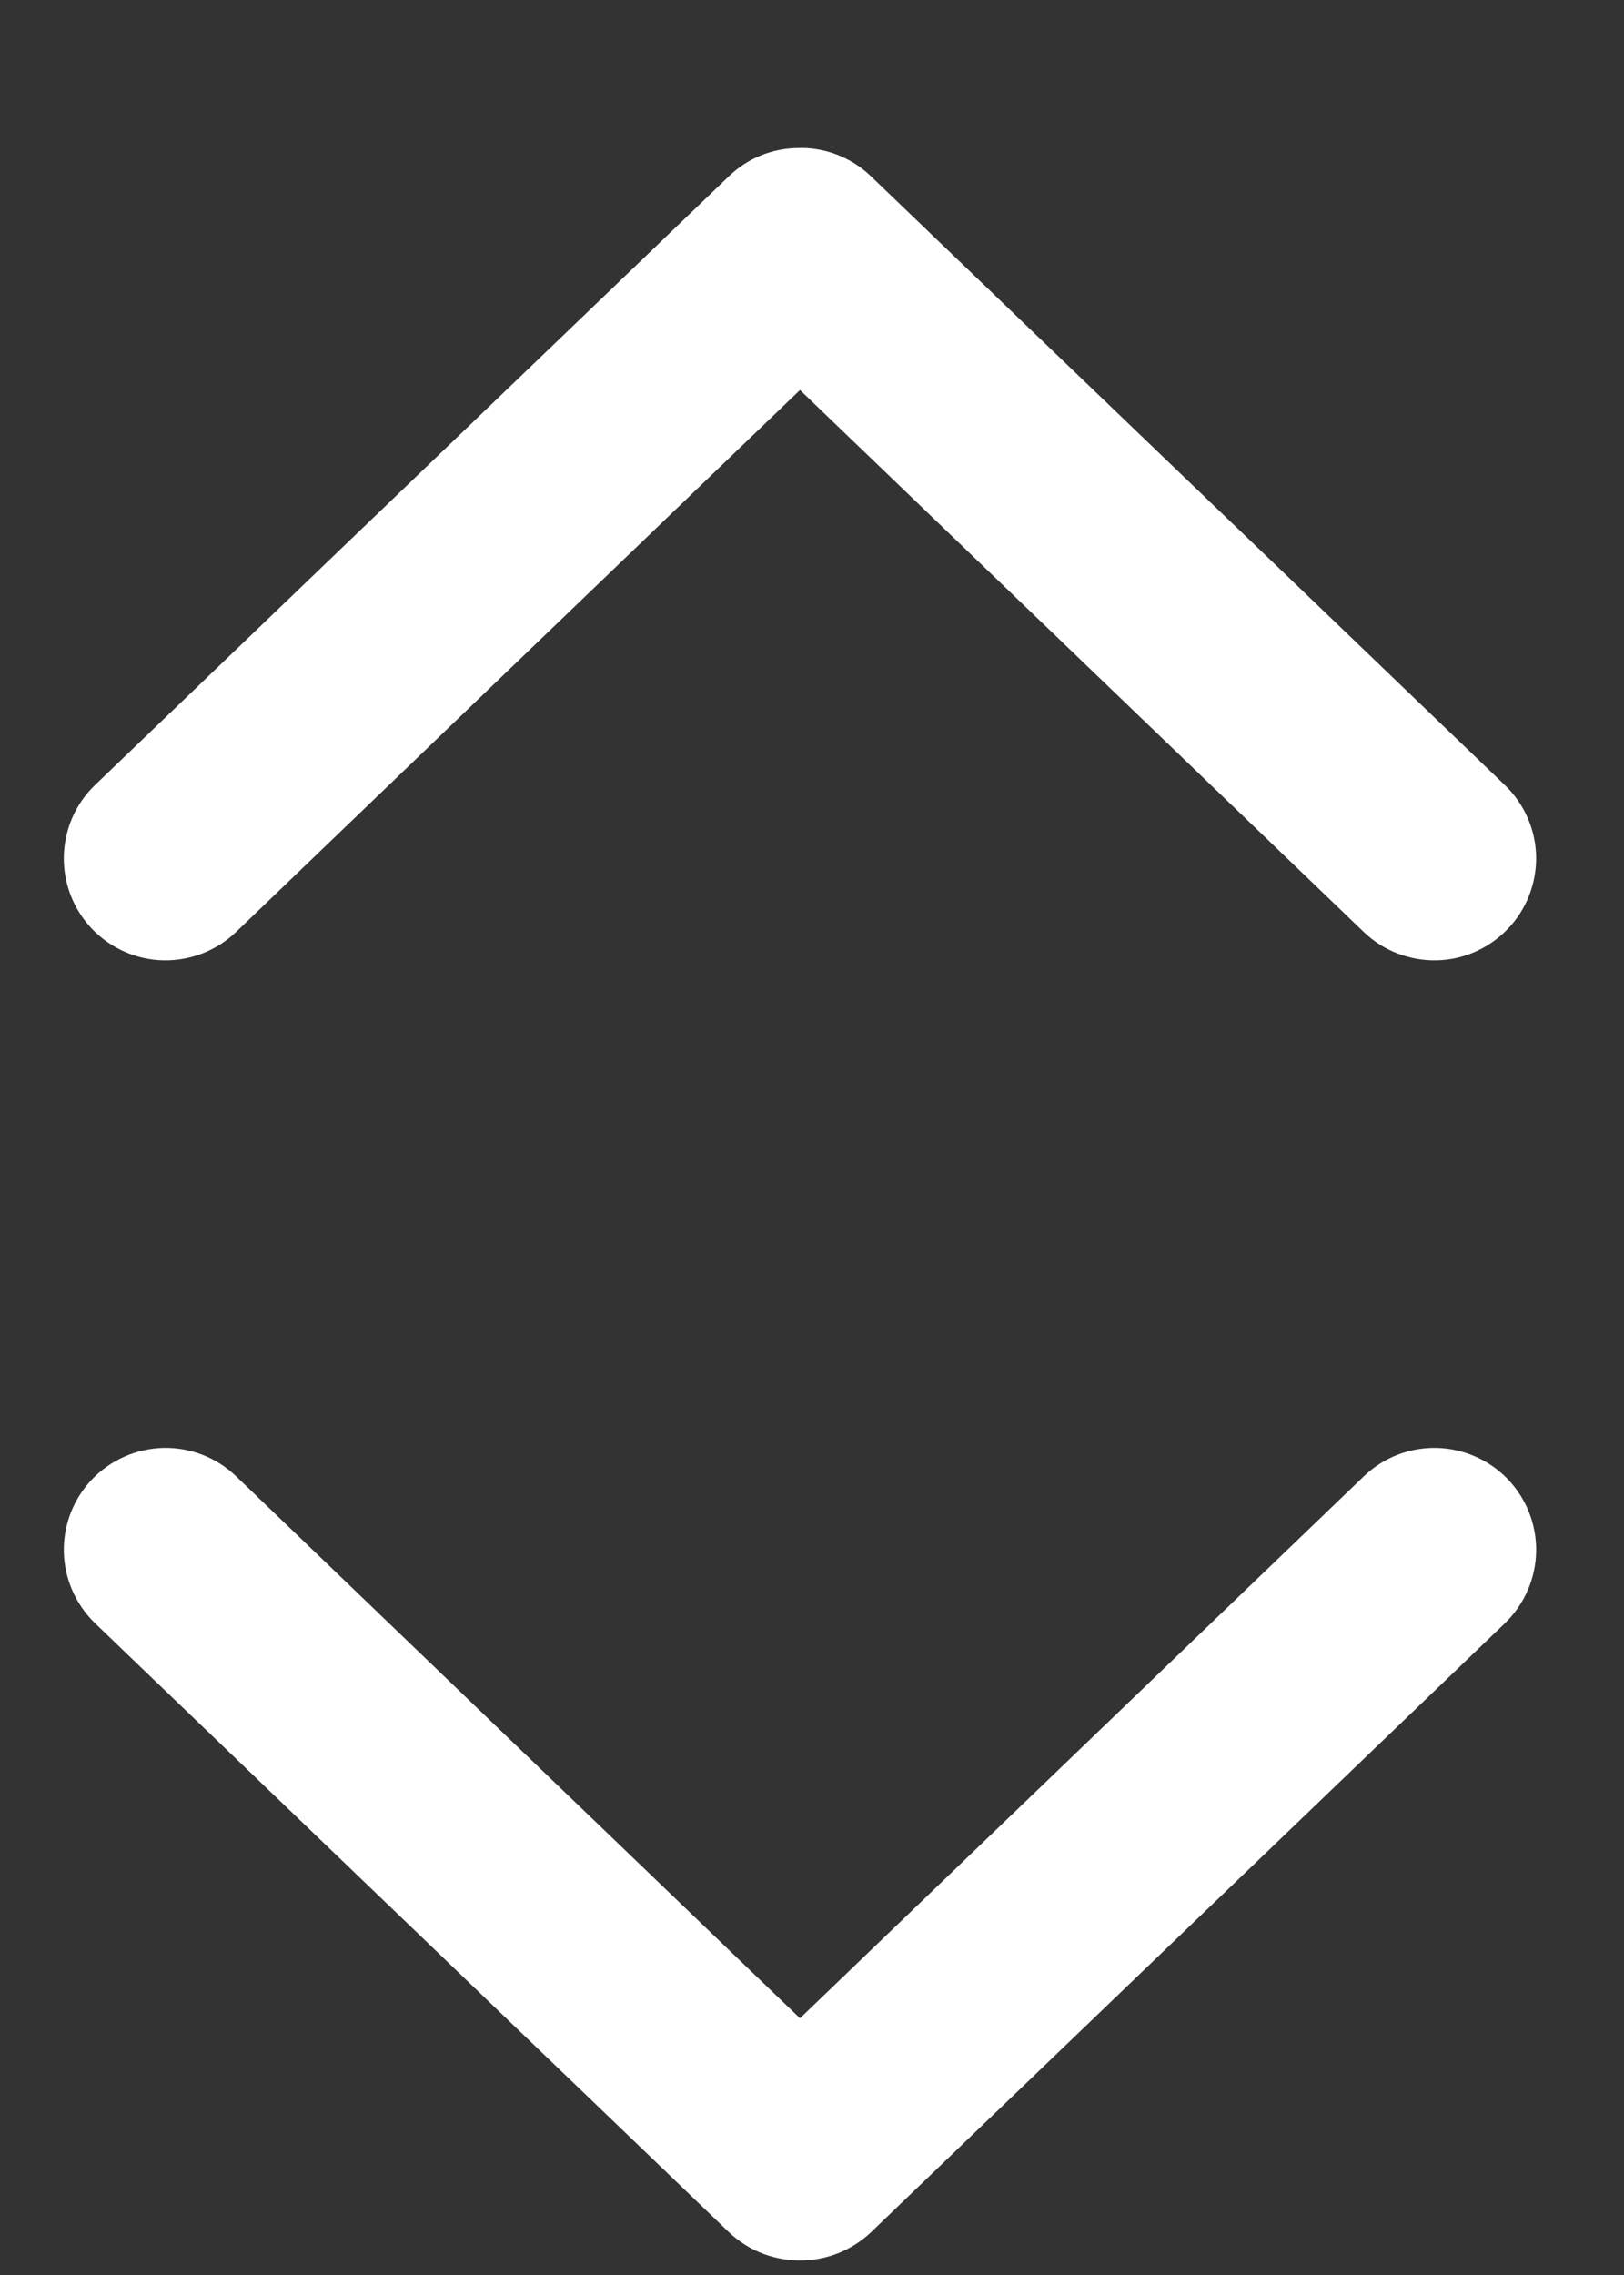
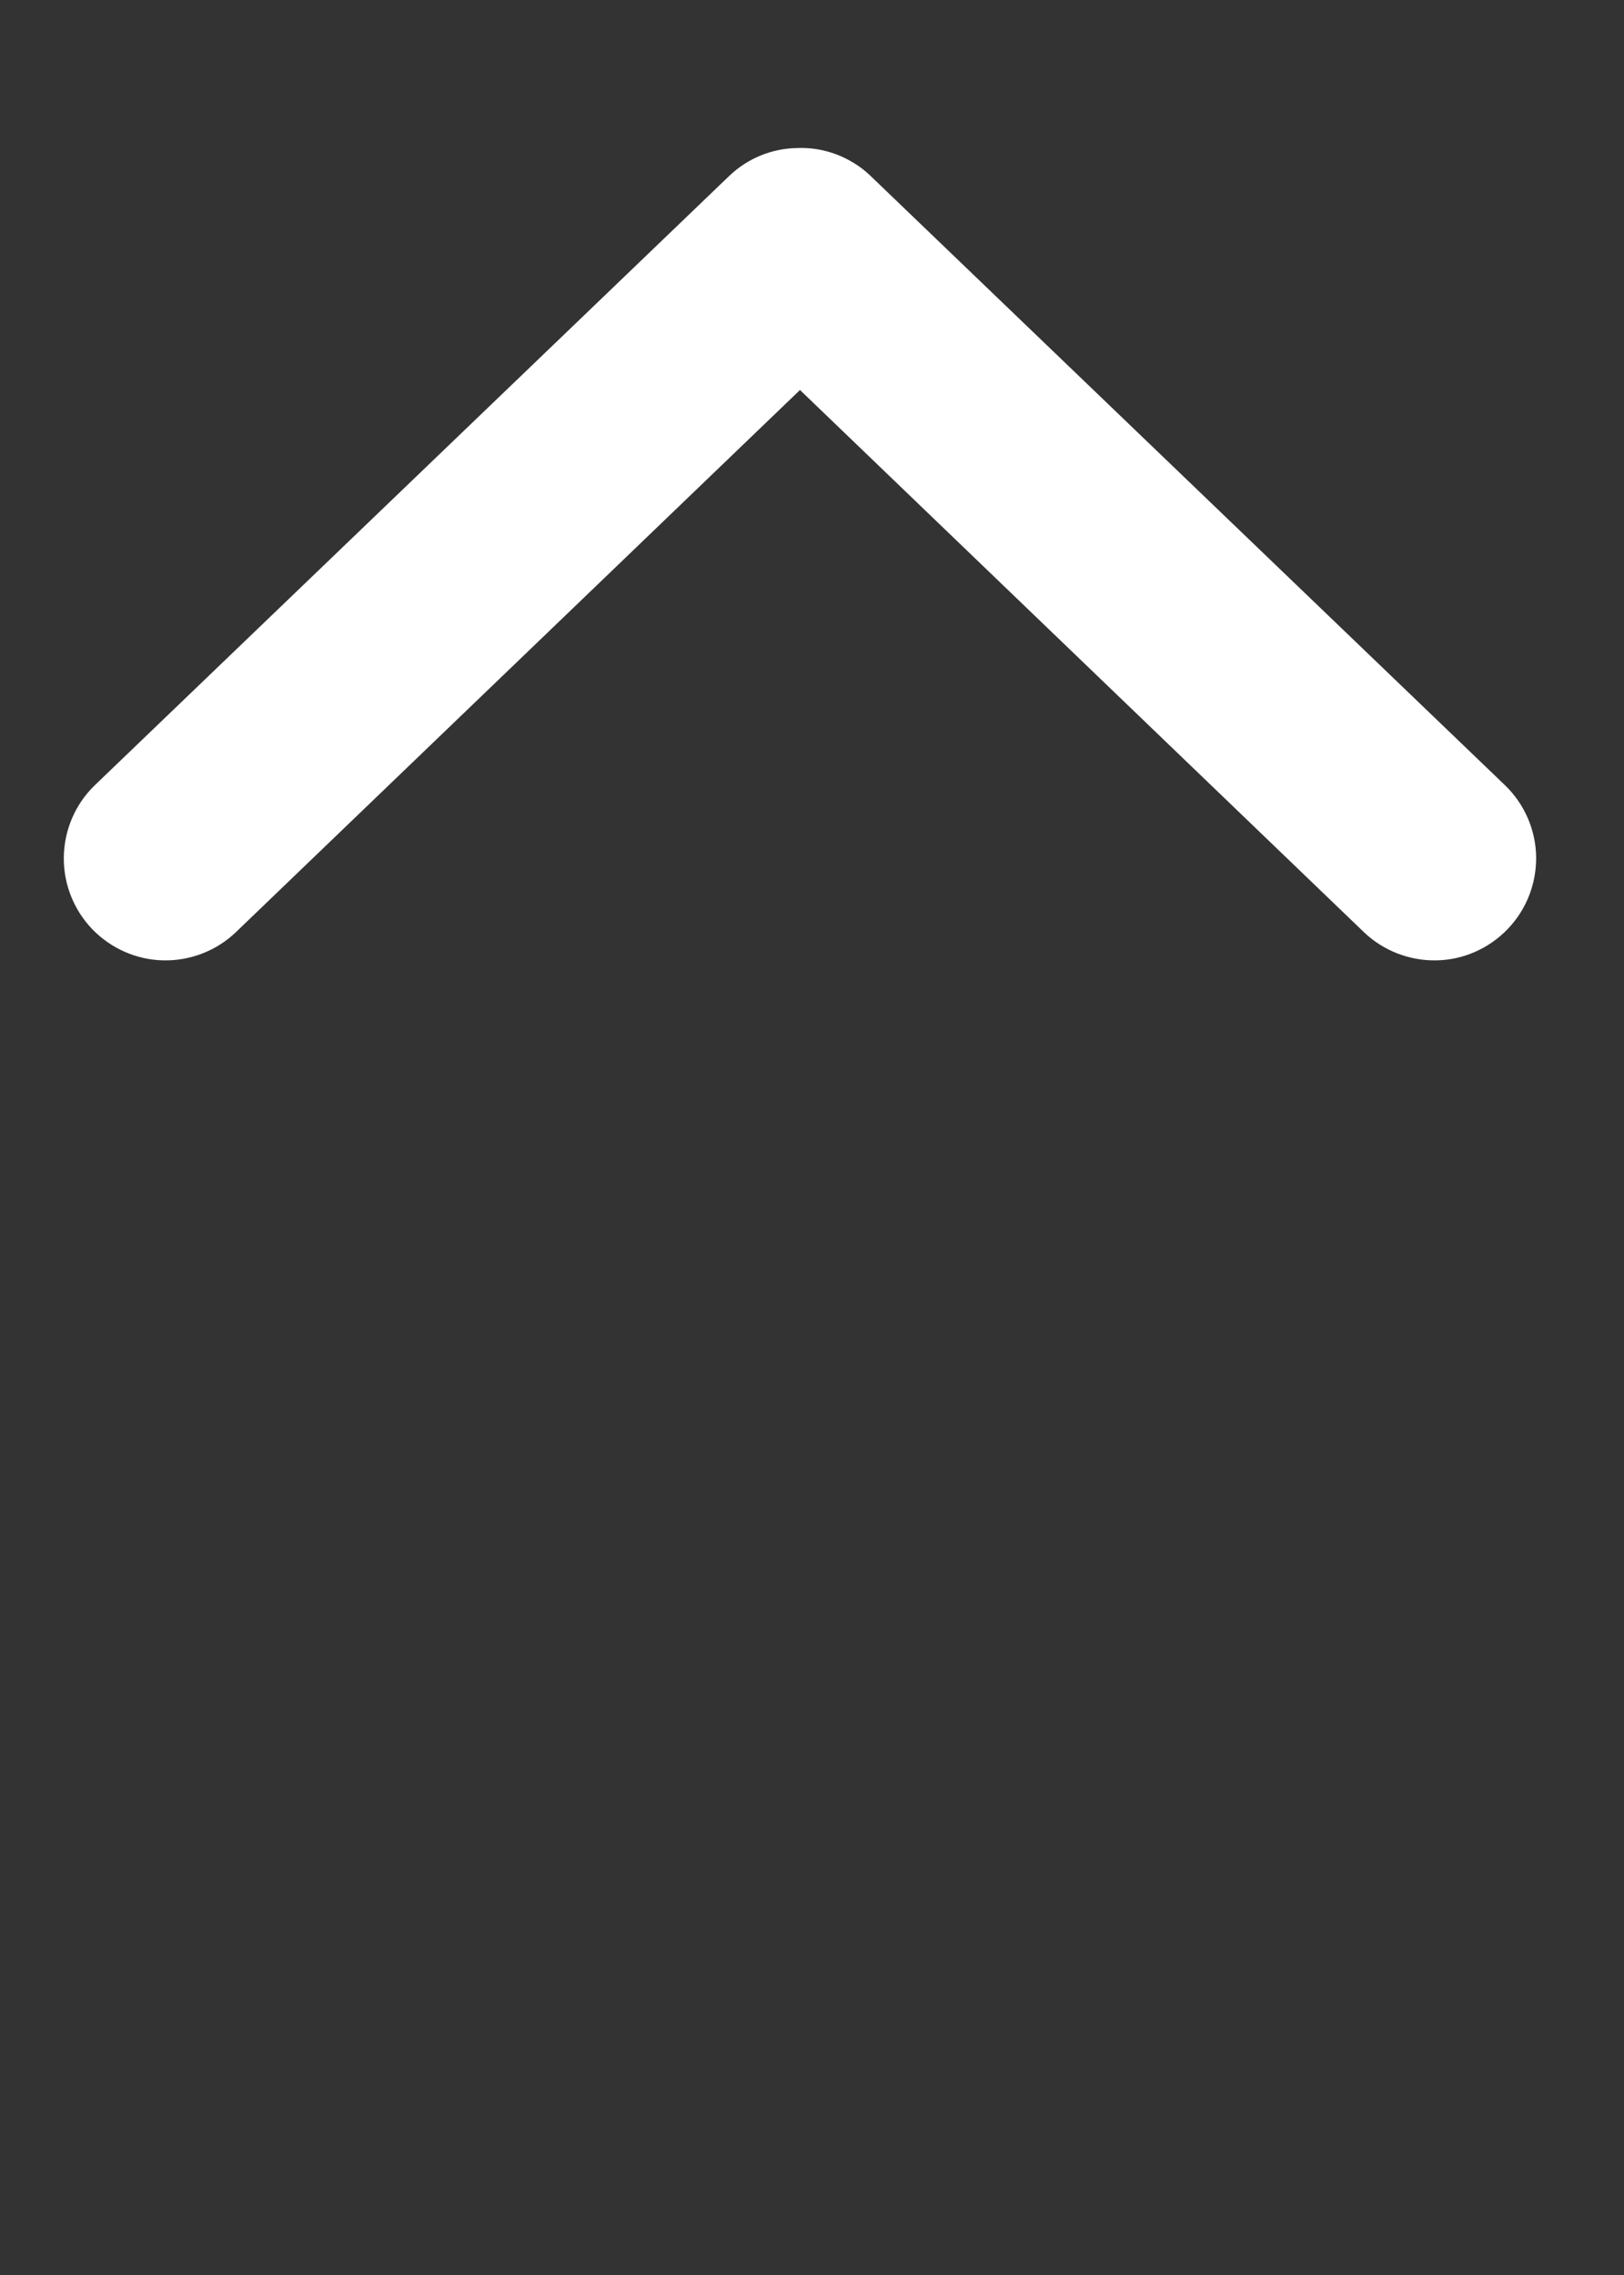
<svg xmlns="http://www.w3.org/2000/svg" width="10" height="14" viewBox="0 0 10 14" fill="none">
  <rect x="0" y="0" width="10" height="14" fill="#333333" stroke="none" />
  <path d="M4.906 0.911C4.751 0.914 4.603 0.975 4.491 1.082L0.583 4.833C0.464 4.948 0.396 5.106 0.393 5.272C0.39 5.438 0.453 5.598 0.568 5.718C0.683 5.837 0.841 5.907 1.007 5.91C1.172 5.913 1.333 5.851 1.453 5.736L4.926 2.4L8.398 5.736C8.518 5.851 8.679 5.913 8.845 5.91C9.011 5.907 9.168 5.837 9.283 5.718C9.399 5.598 9.461 5.438 9.459 5.272C9.456 5.106 9.387 4.948 9.268 4.833L5.36 1.082C5.3 1.024 5.228 0.98 5.15 0.95C5.072 0.921 4.989 0.907 4.906 0.911Z" fill="white" />
-   <path d="M4.946 13.91C5.1 13.906 5.248 13.845 5.361 13.739L9.268 9.988C9.387 9.872 9.456 9.714 9.459 9.548C9.462 9.382 9.399 9.222 9.284 9.102C9.169 8.983 9.011 8.914 8.845 8.91C8.679 8.907 8.519 8.969 8.399 9.084L4.926 12.42L1.453 9.084C1.333 8.969 1.173 8.907 1.007 8.91C0.841 8.914 0.683 8.983 0.568 9.102C0.453 9.222 0.39 9.382 0.393 9.548C0.396 9.714 0.465 9.872 0.584 9.988L4.491 13.739C4.552 13.796 4.623 13.841 4.701 13.87C4.779 13.899 4.862 13.913 4.946 13.91Z" fill="white" />
</svg>